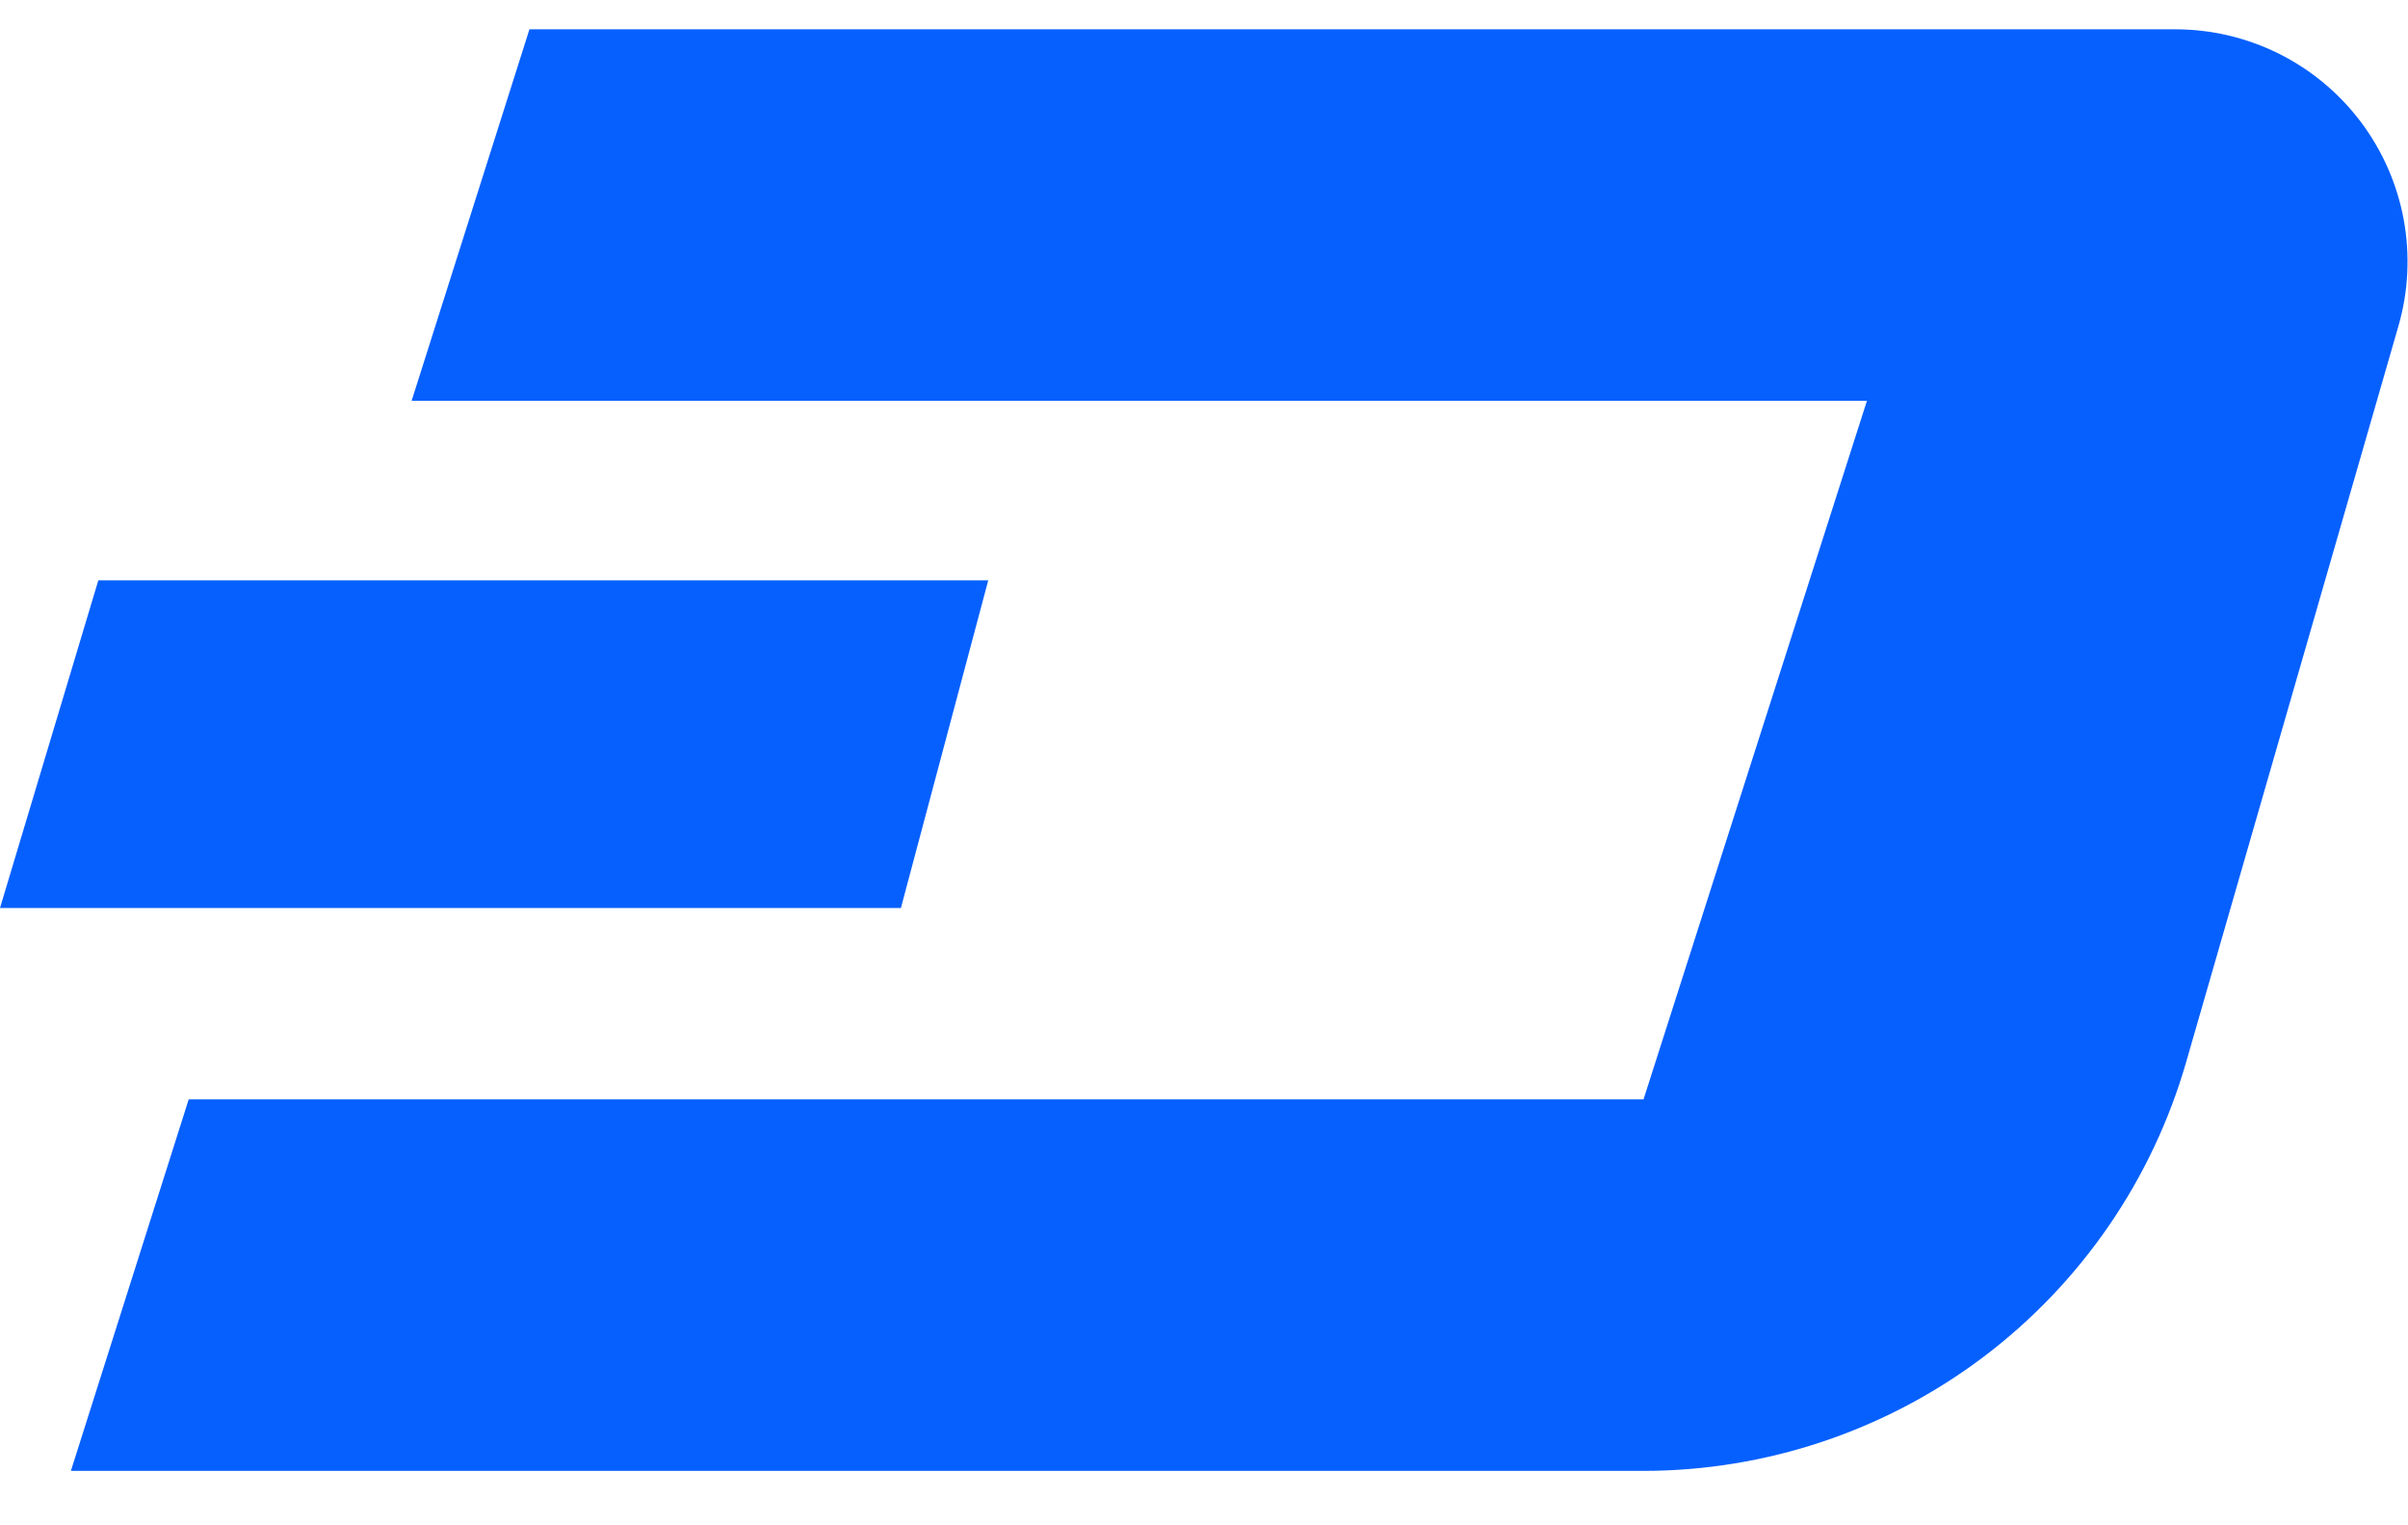
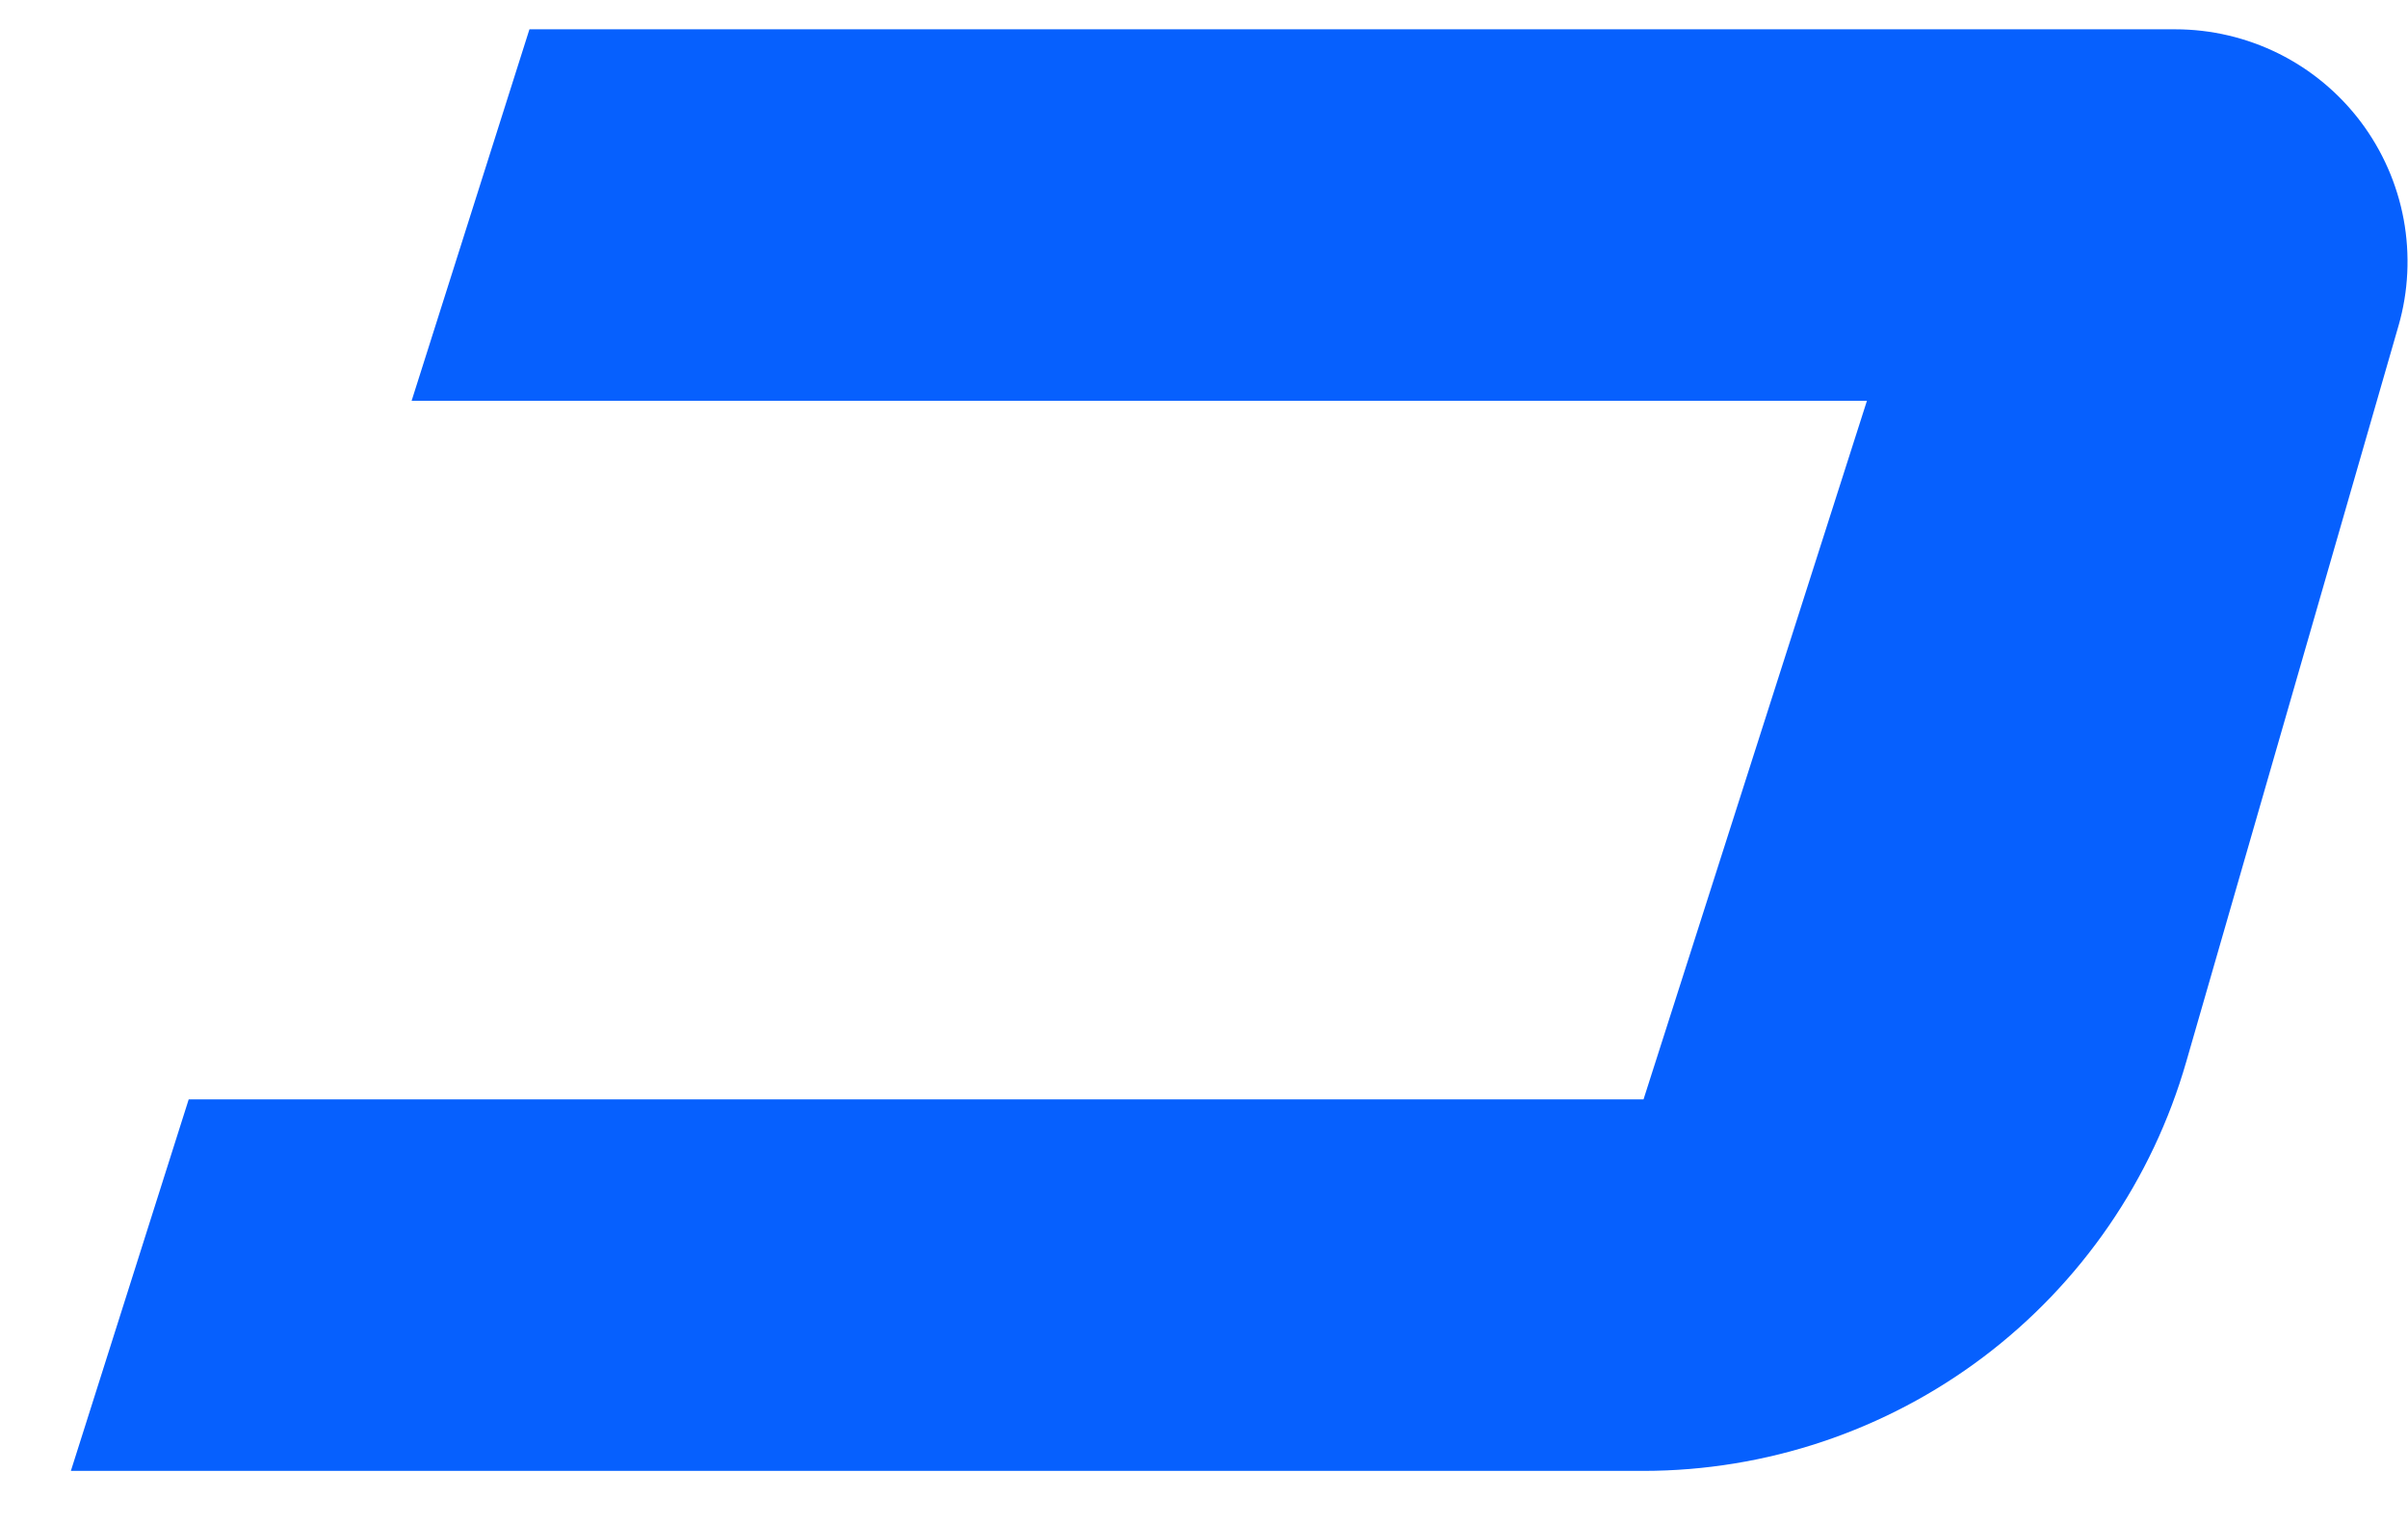
<svg xmlns="http://www.w3.org/2000/svg" width="30" height="19" viewBox="0 0 30 19" fill="none">
  <path d="M29.882 4.057L27.238 13.223C26.817 14.691 25.929 15.983 24.71 16.903C23.49 17.823 22.004 18.321 20.476 18.322H0.883L2.351 13.694H20.476L23.259 4.993H5.128L6.596 0.365H27.1C27.548 0.365 27.99 0.469 28.392 0.669C28.793 0.869 29.142 1.16 29.412 1.518C29.681 1.876 29.864 2.291 29.946 2.732C30.027 3.173 30.006 3.627 29.882 4.057V4.057Z" fill="#0660FE" />
-   <path d="M0 11.31L1.225 7.229H12.312L11.224 11.31H0Z" fill="#0660FE" />
</svg>